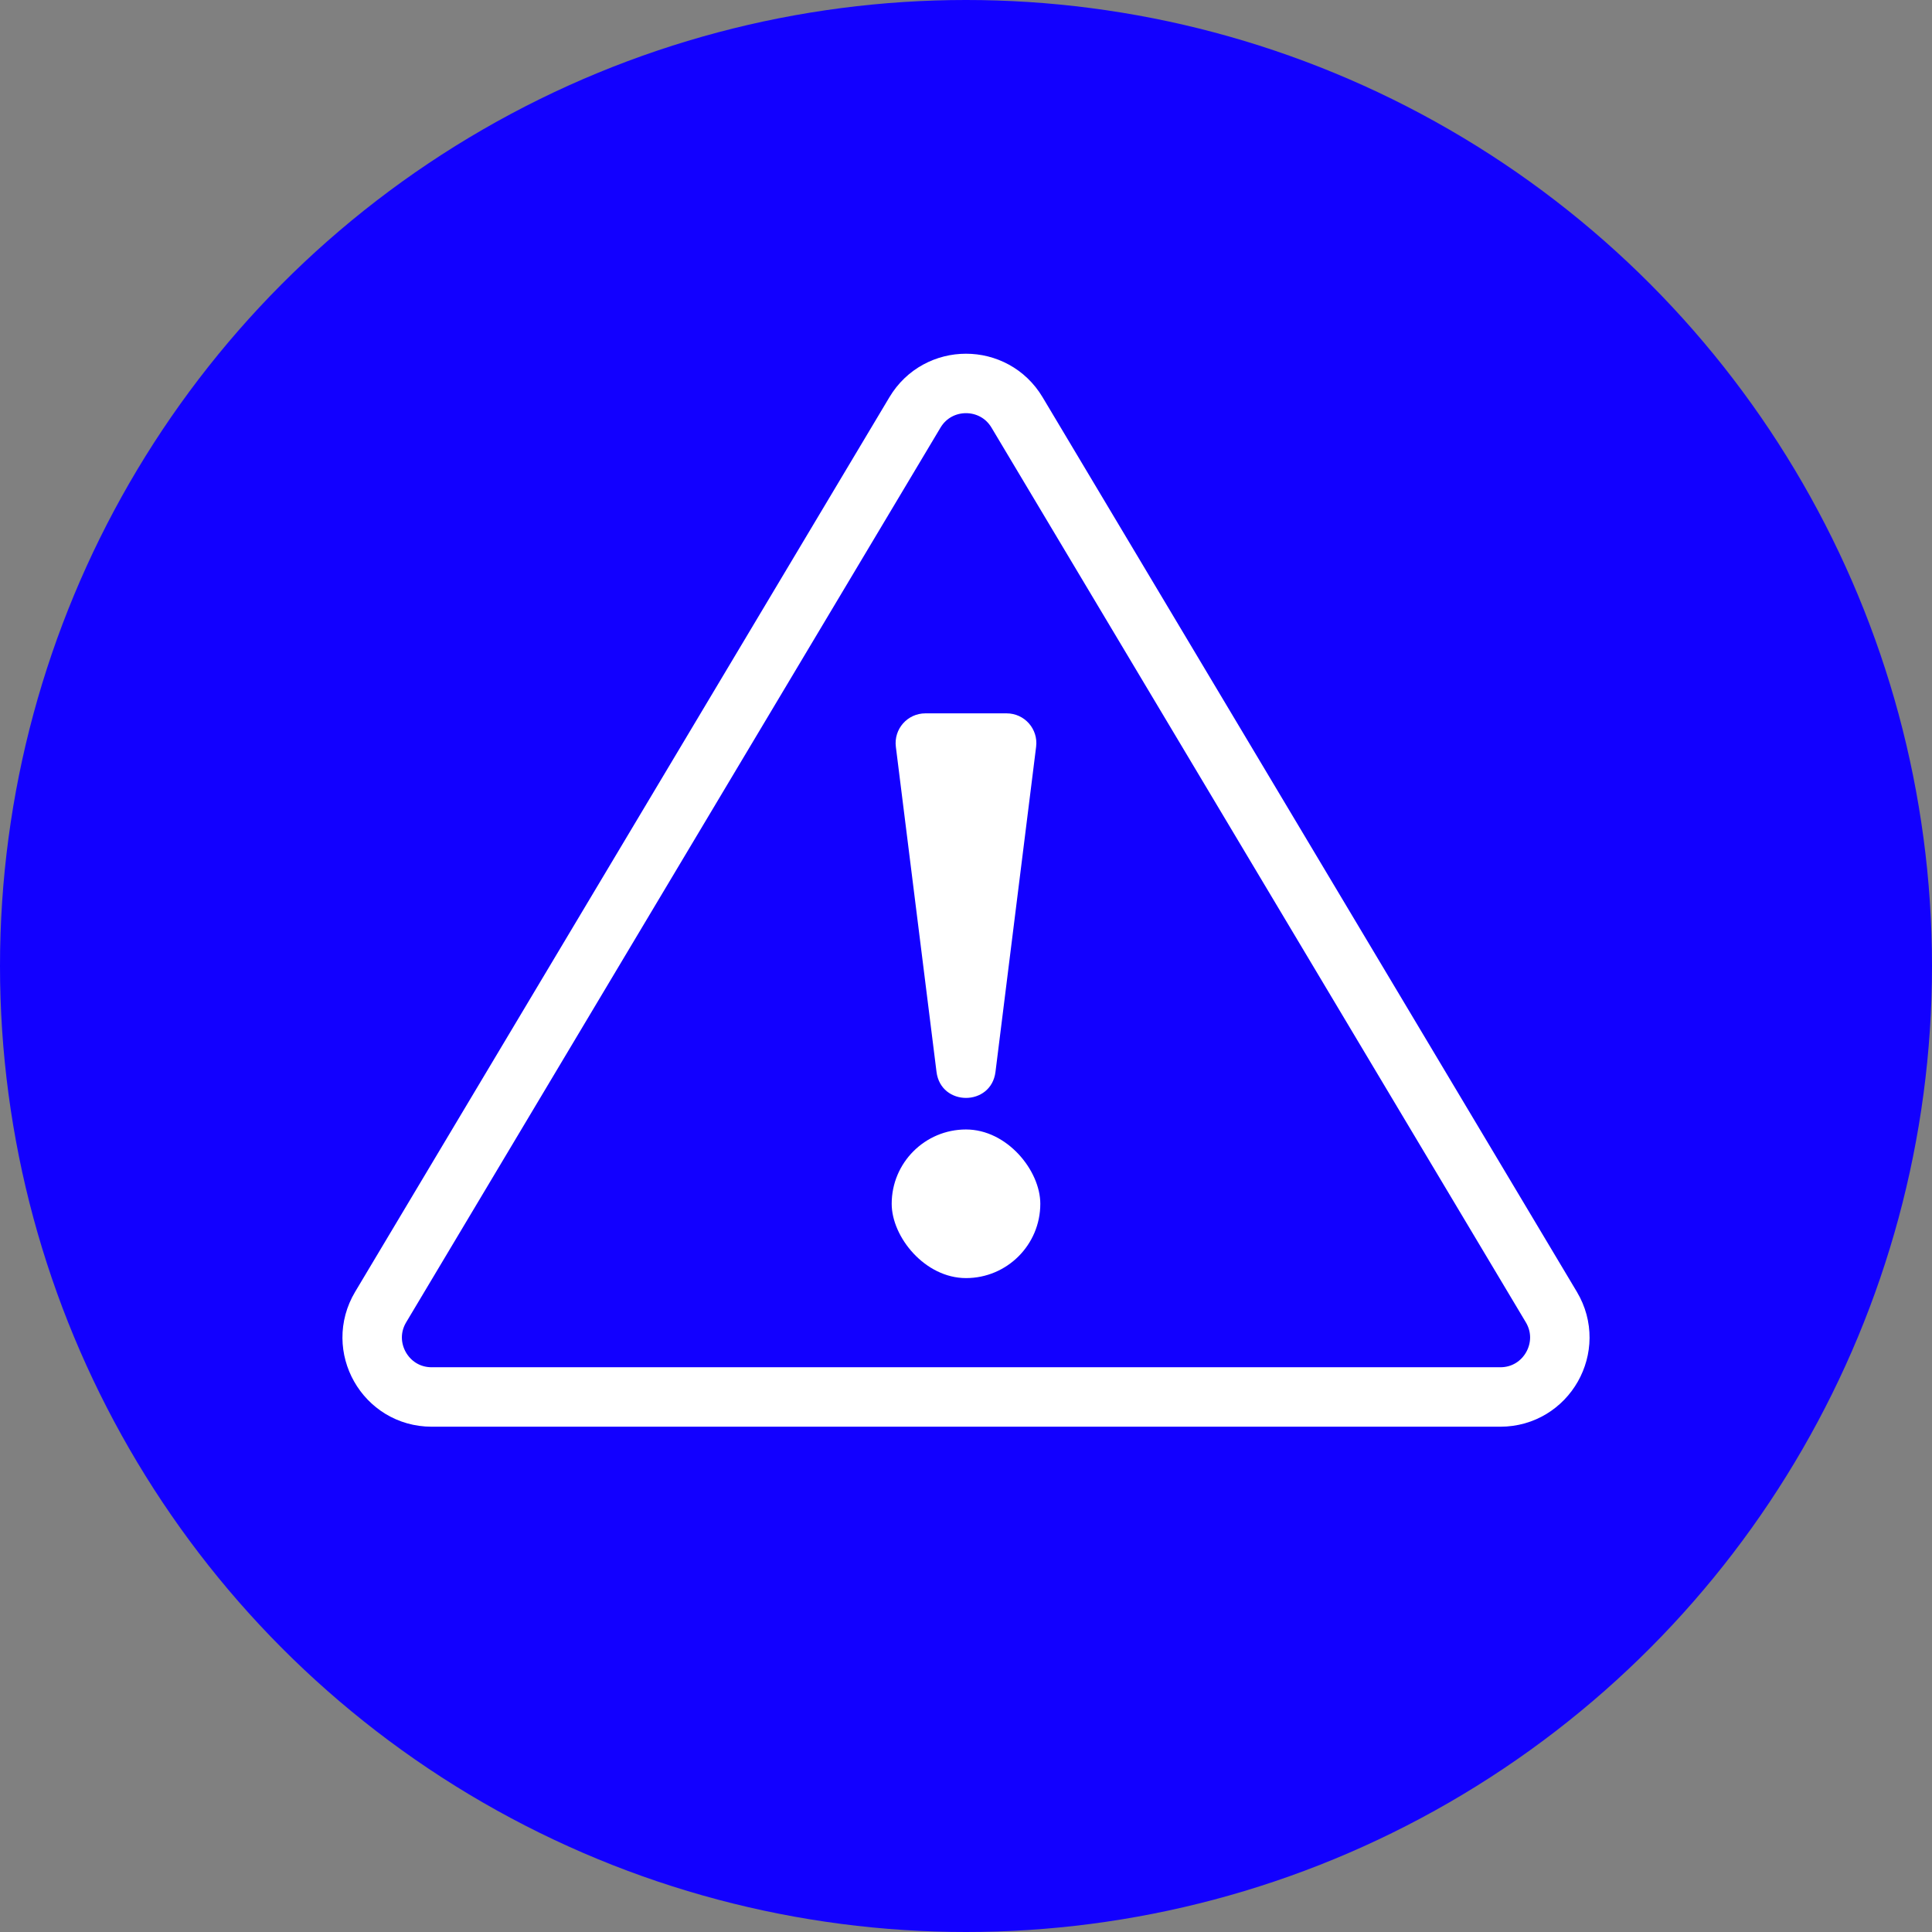
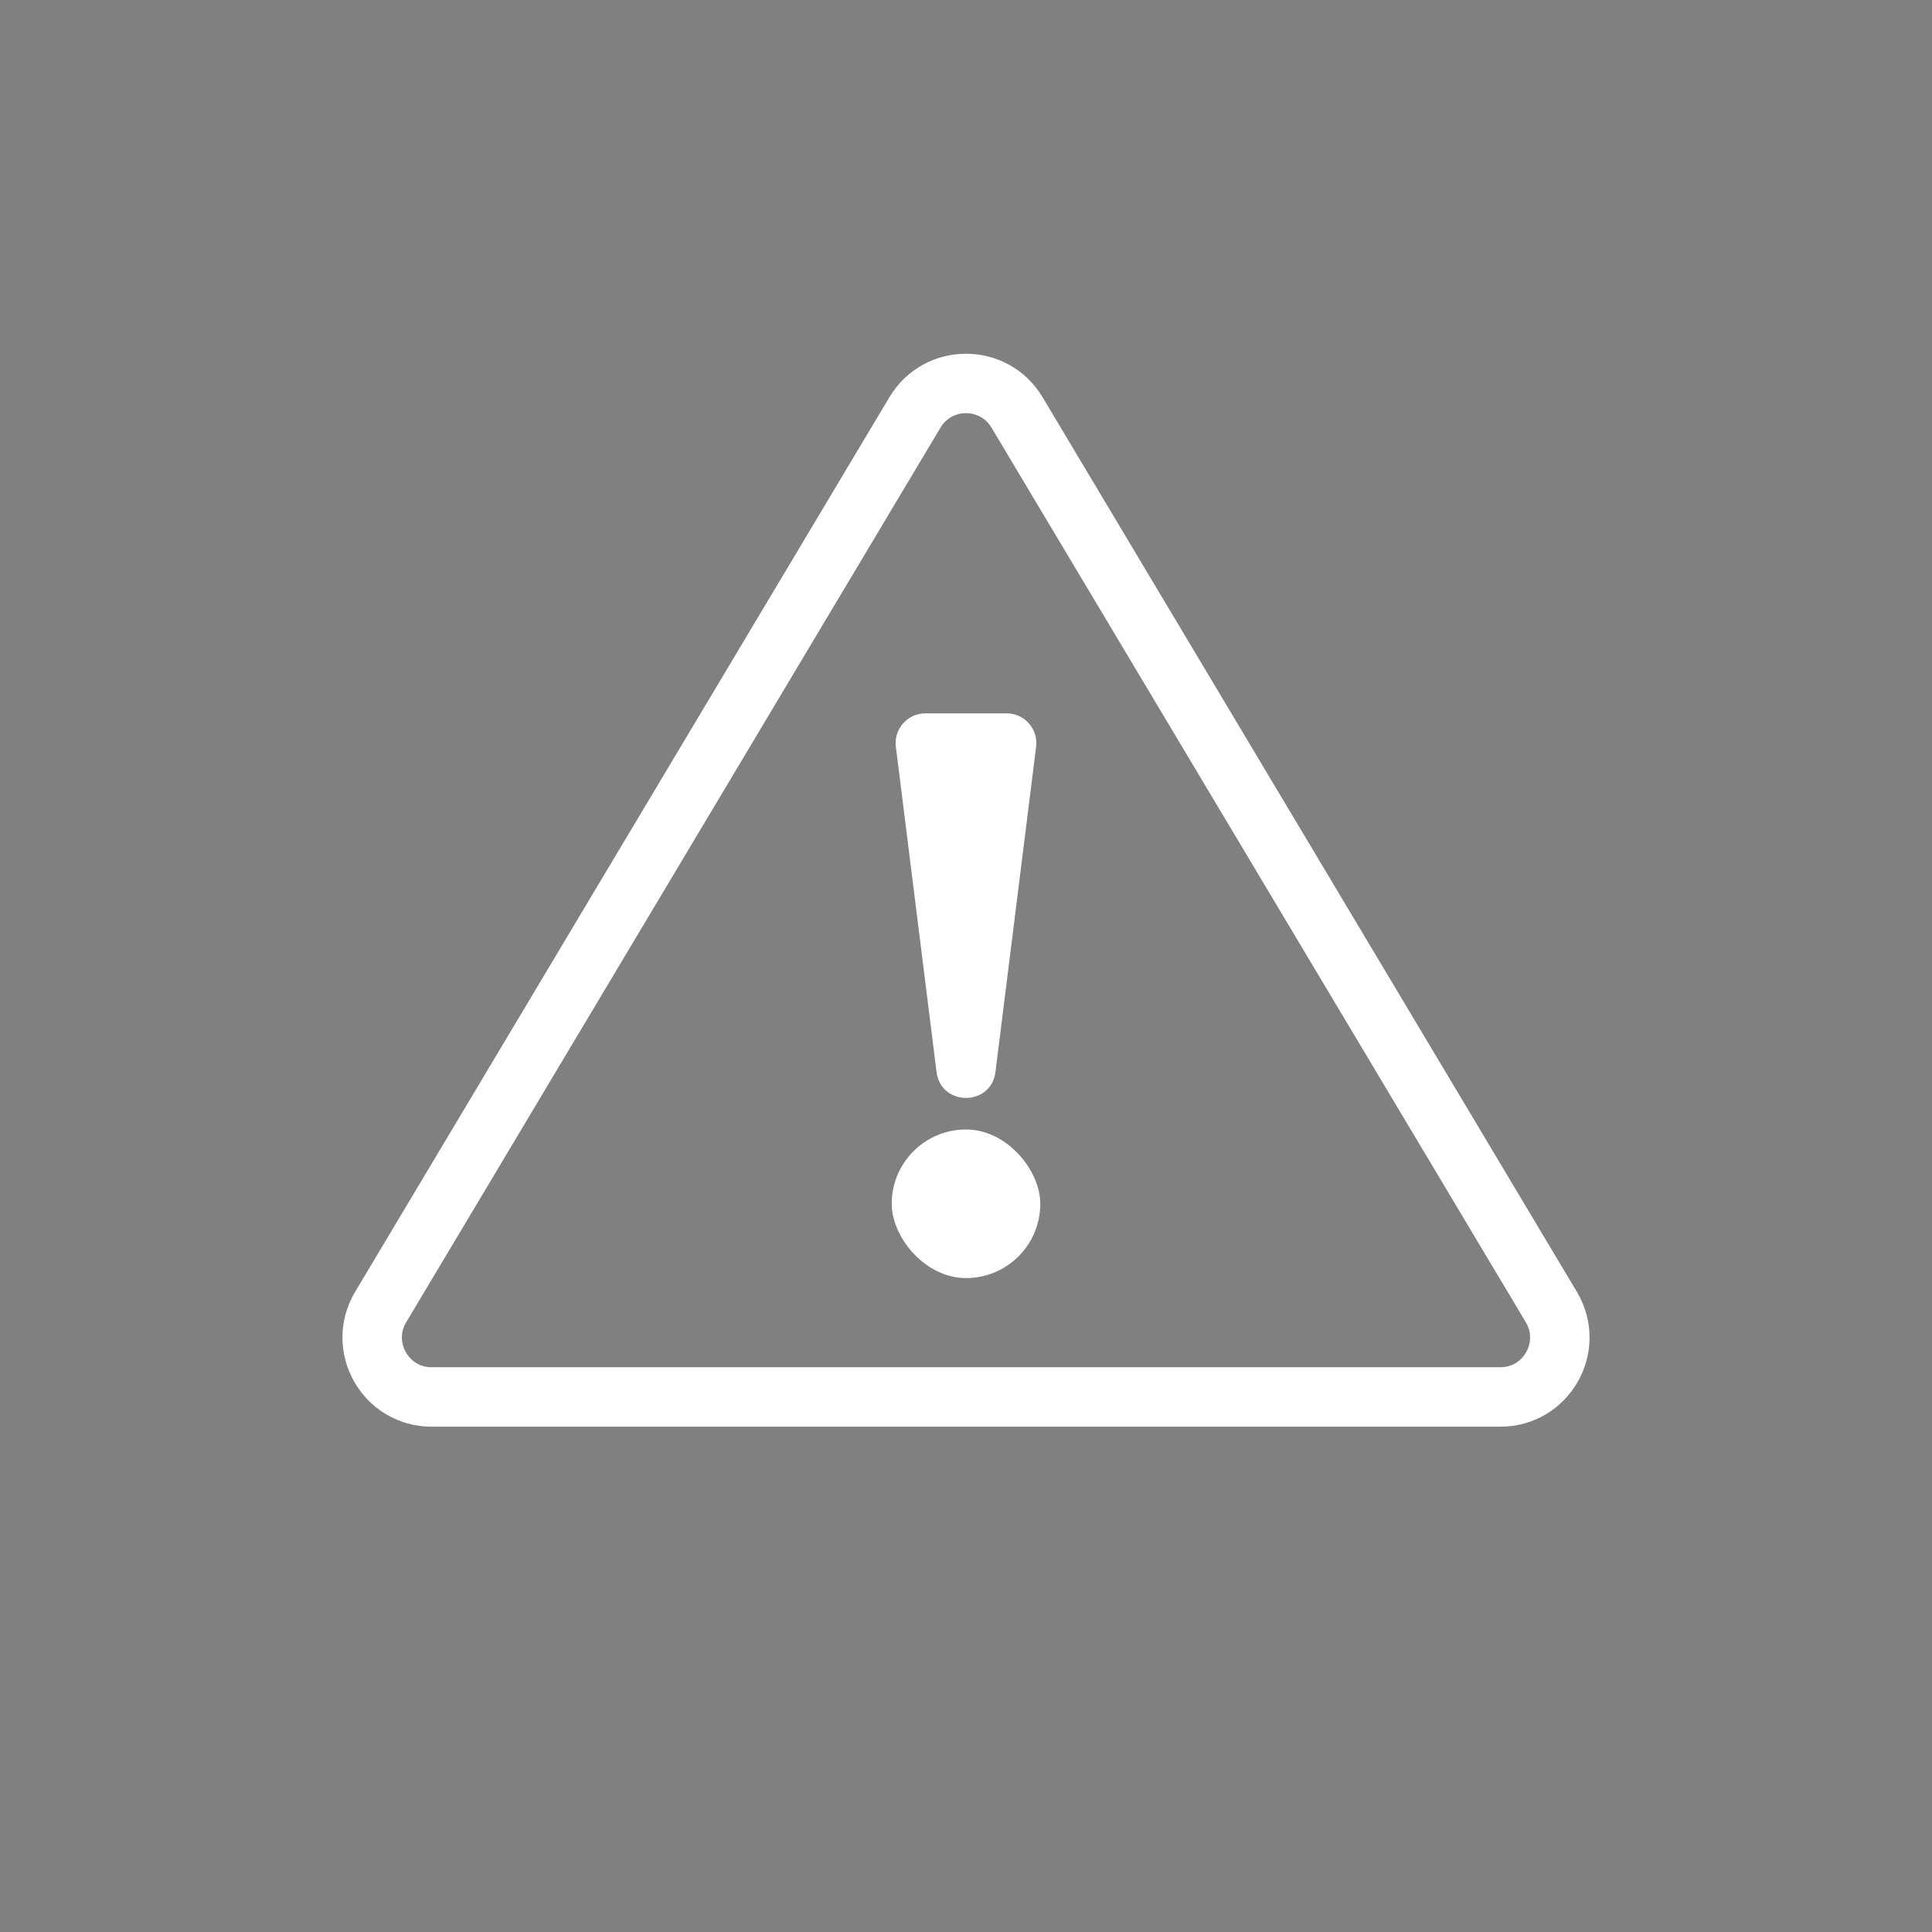
<svg xmlns="http://www.w3.org/2000/svg" width="65" height="65" viewBox="0 0 65 65" fill="none">
  <rect x="0" y="0" width="65" height="65" fill="#808080" stroke="none" />
-   <circle cx="32.5" cy="32.5" r="32.5" fill="#1200FF" />
  <rect x="30" y="38" width="5" height="5" rx="2.5" fill="white" />
  <path d="M30.14 25.124L31.508 36.062C31.654 37.23 33.346 37.23 33.492 36.062L34.859 25.124C34.934 24.527 34.469 24 33.867 24H31.133C30.531 24 30.066 24.527 30.14 25.124Z" fill="white" />
-   <path d="M12.807 43.974L30.783 13.875C31.559 12.576 33.441 12.576 34.217 13.875L52.193 43.974C52.989 45.308 52.029 47 50.476 47H14.524C12.971 47 12.011 45.308 12.807 43.974Z" stroke="white" stroke-width="2" />
+   <path d="M12.807 43.974L30.783 13.875C31.559 12.576 33.441 12.576 34.217 13.875L52.193 43.974C52.989 45.308 52.029 47 50.476 47H14.524C12.971 47 12.011 45.308 12.807 43.974" stroke="white" stroke-width="2" />
</svg>